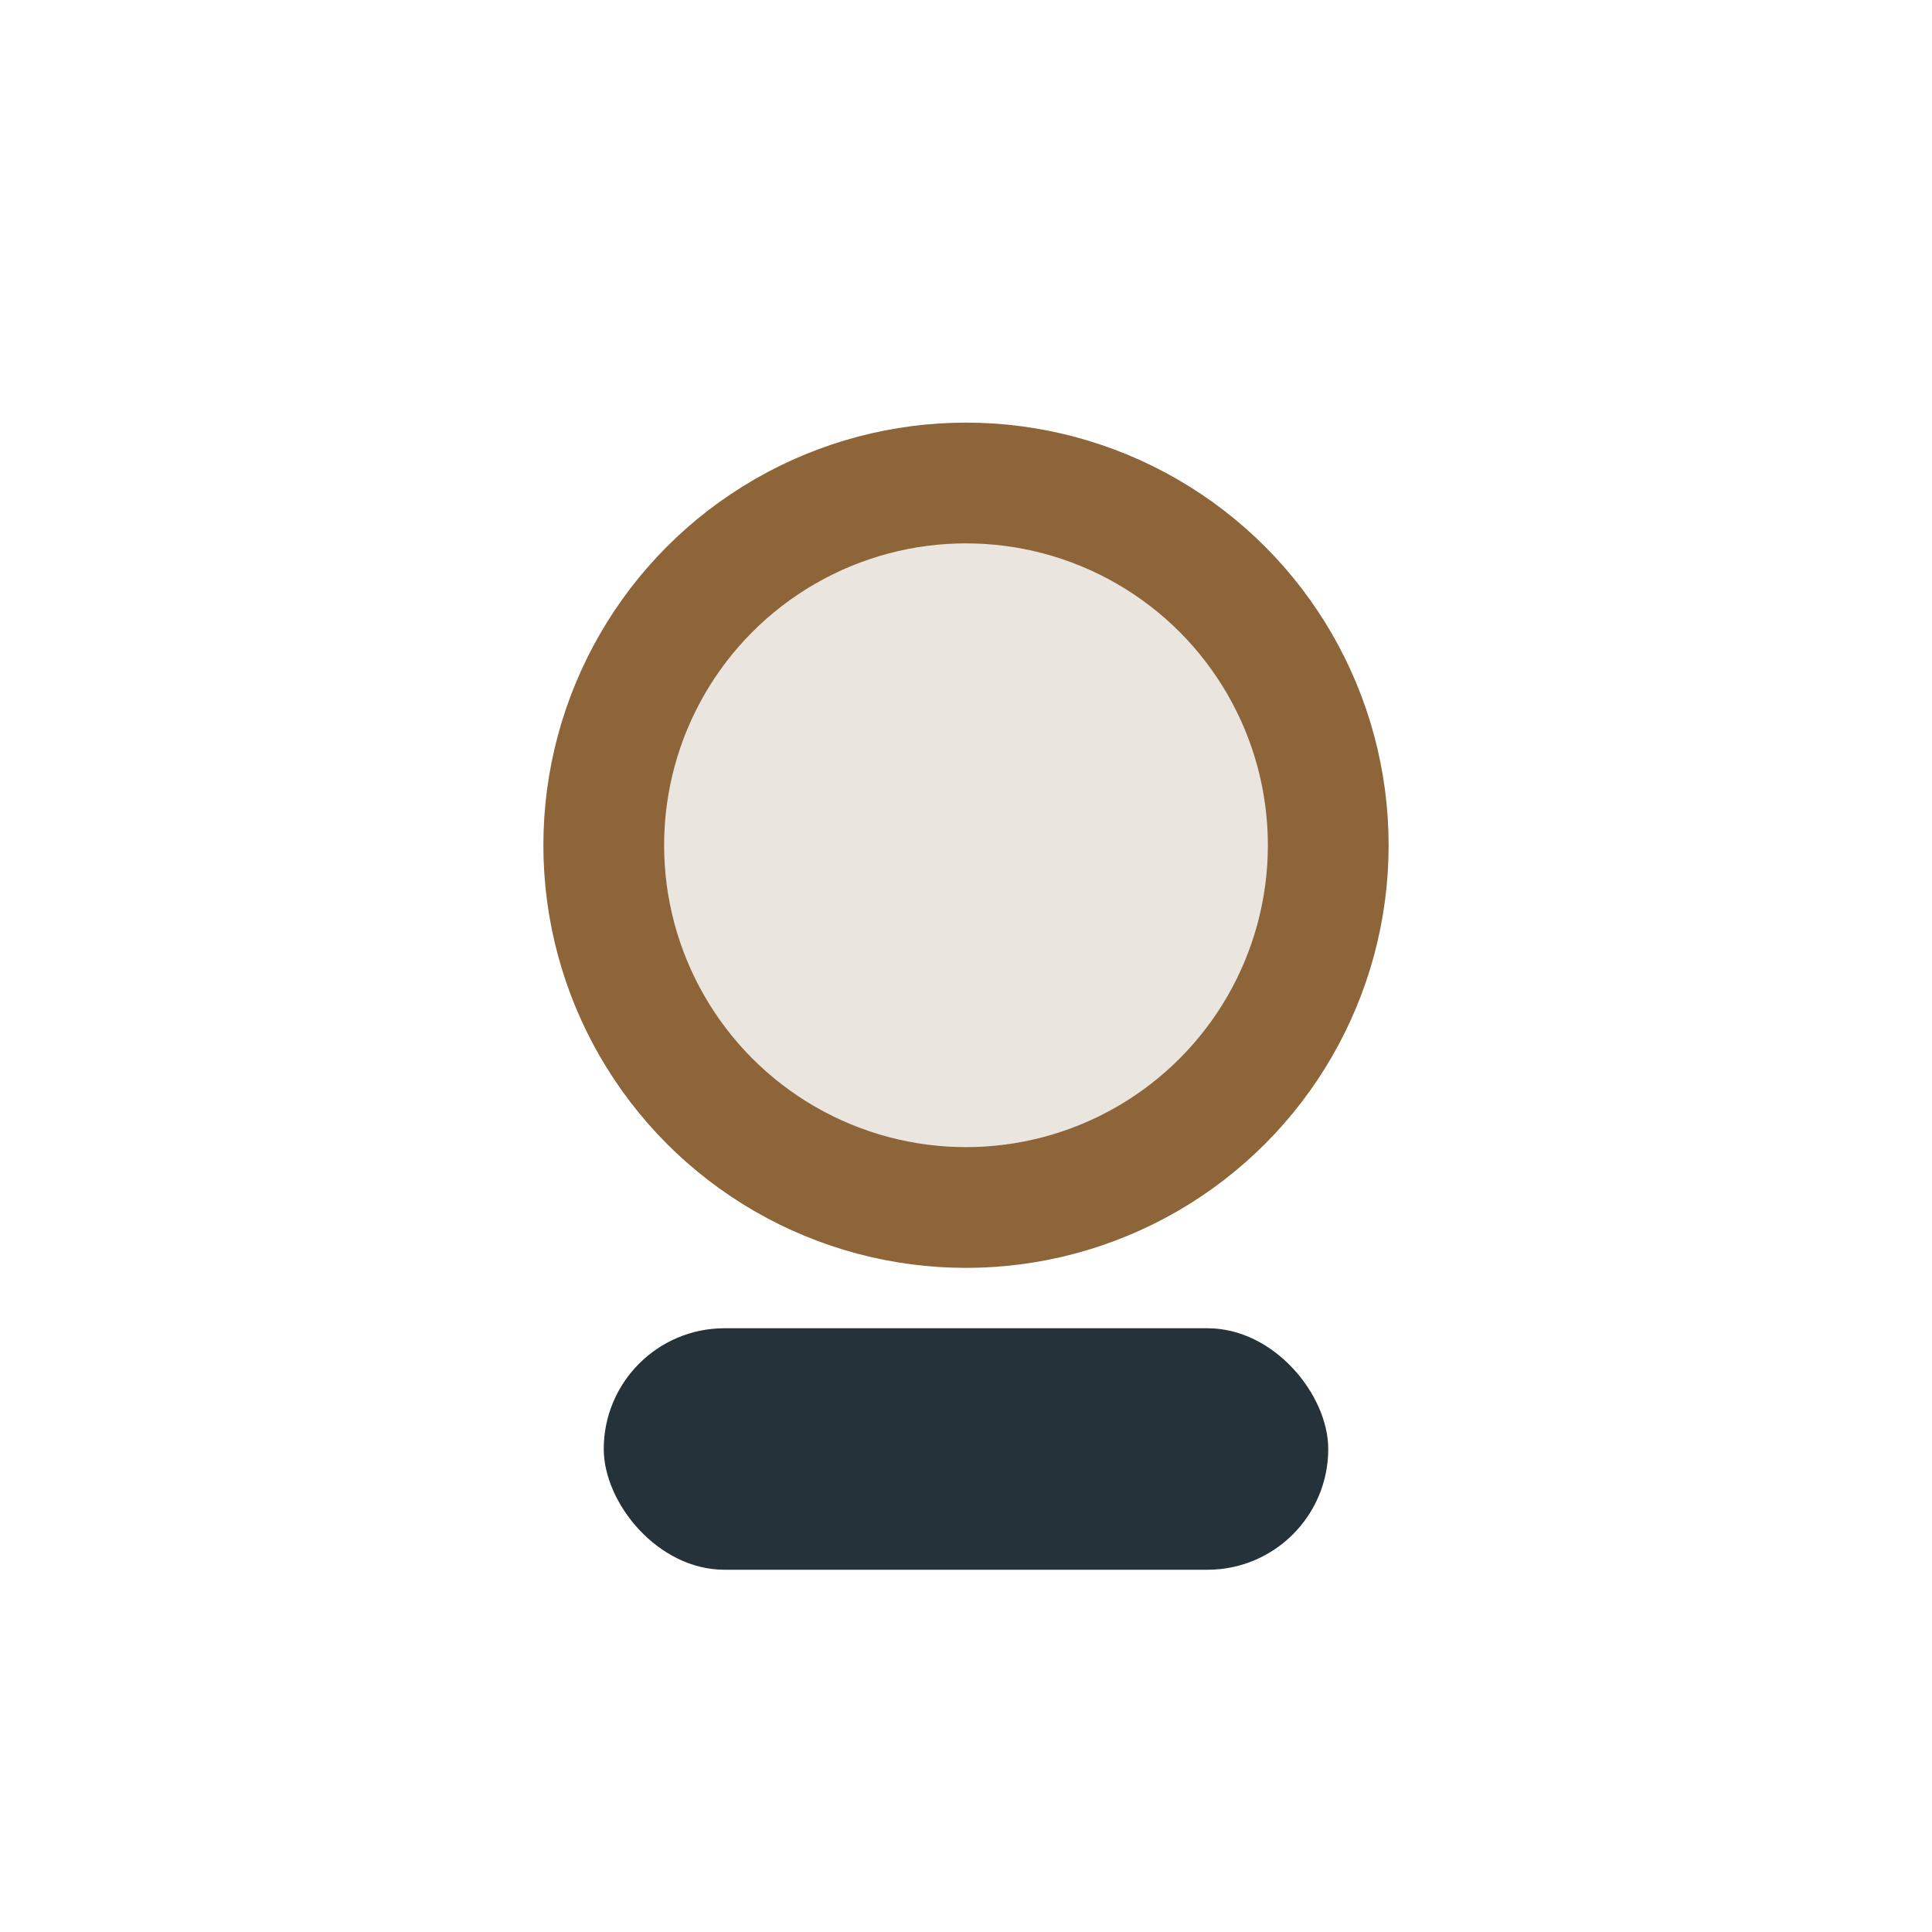
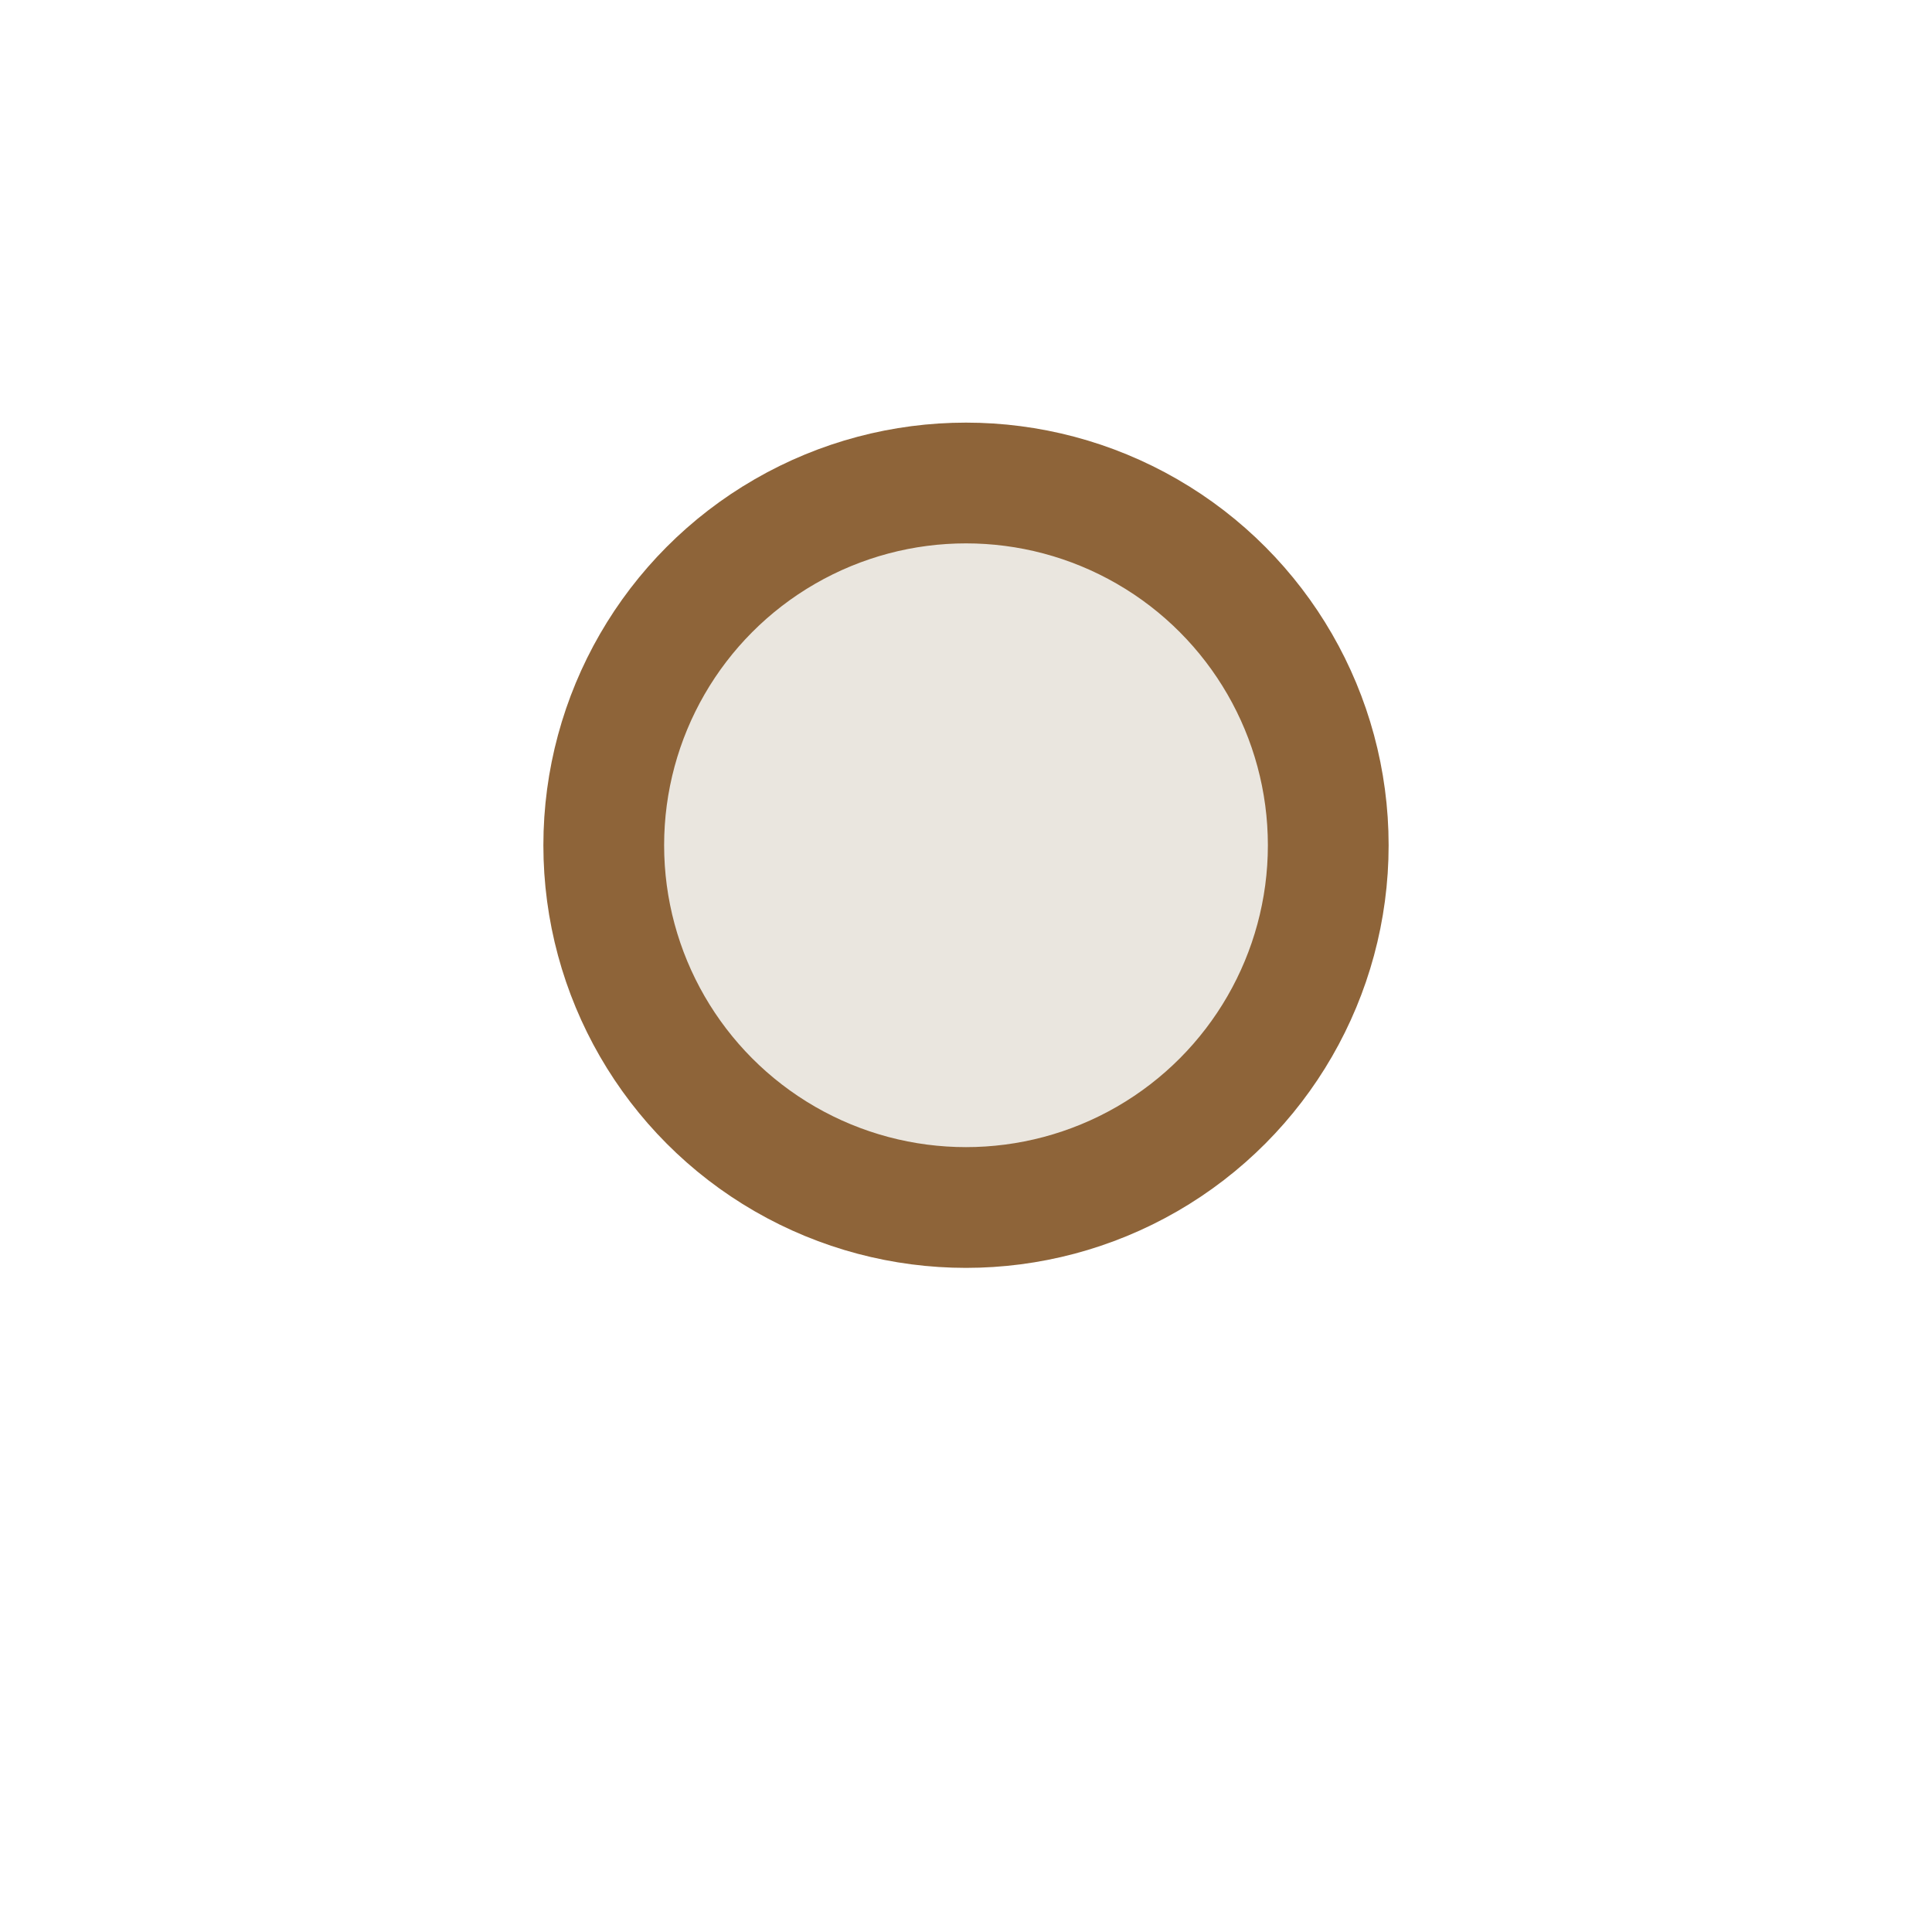
<svg xmlns="http://www.w3.org/2000/svg" width="32" height="32" viewBox="0 0 32 32">
  <circle cx="16" cy="14" r="6" fill="#EAE6DF" stroke="#8E6439" stroke-width="2" />
-   <rect x="10" y="22" width="12" height="4" rx="2" fill="#25323A" />
</svg>